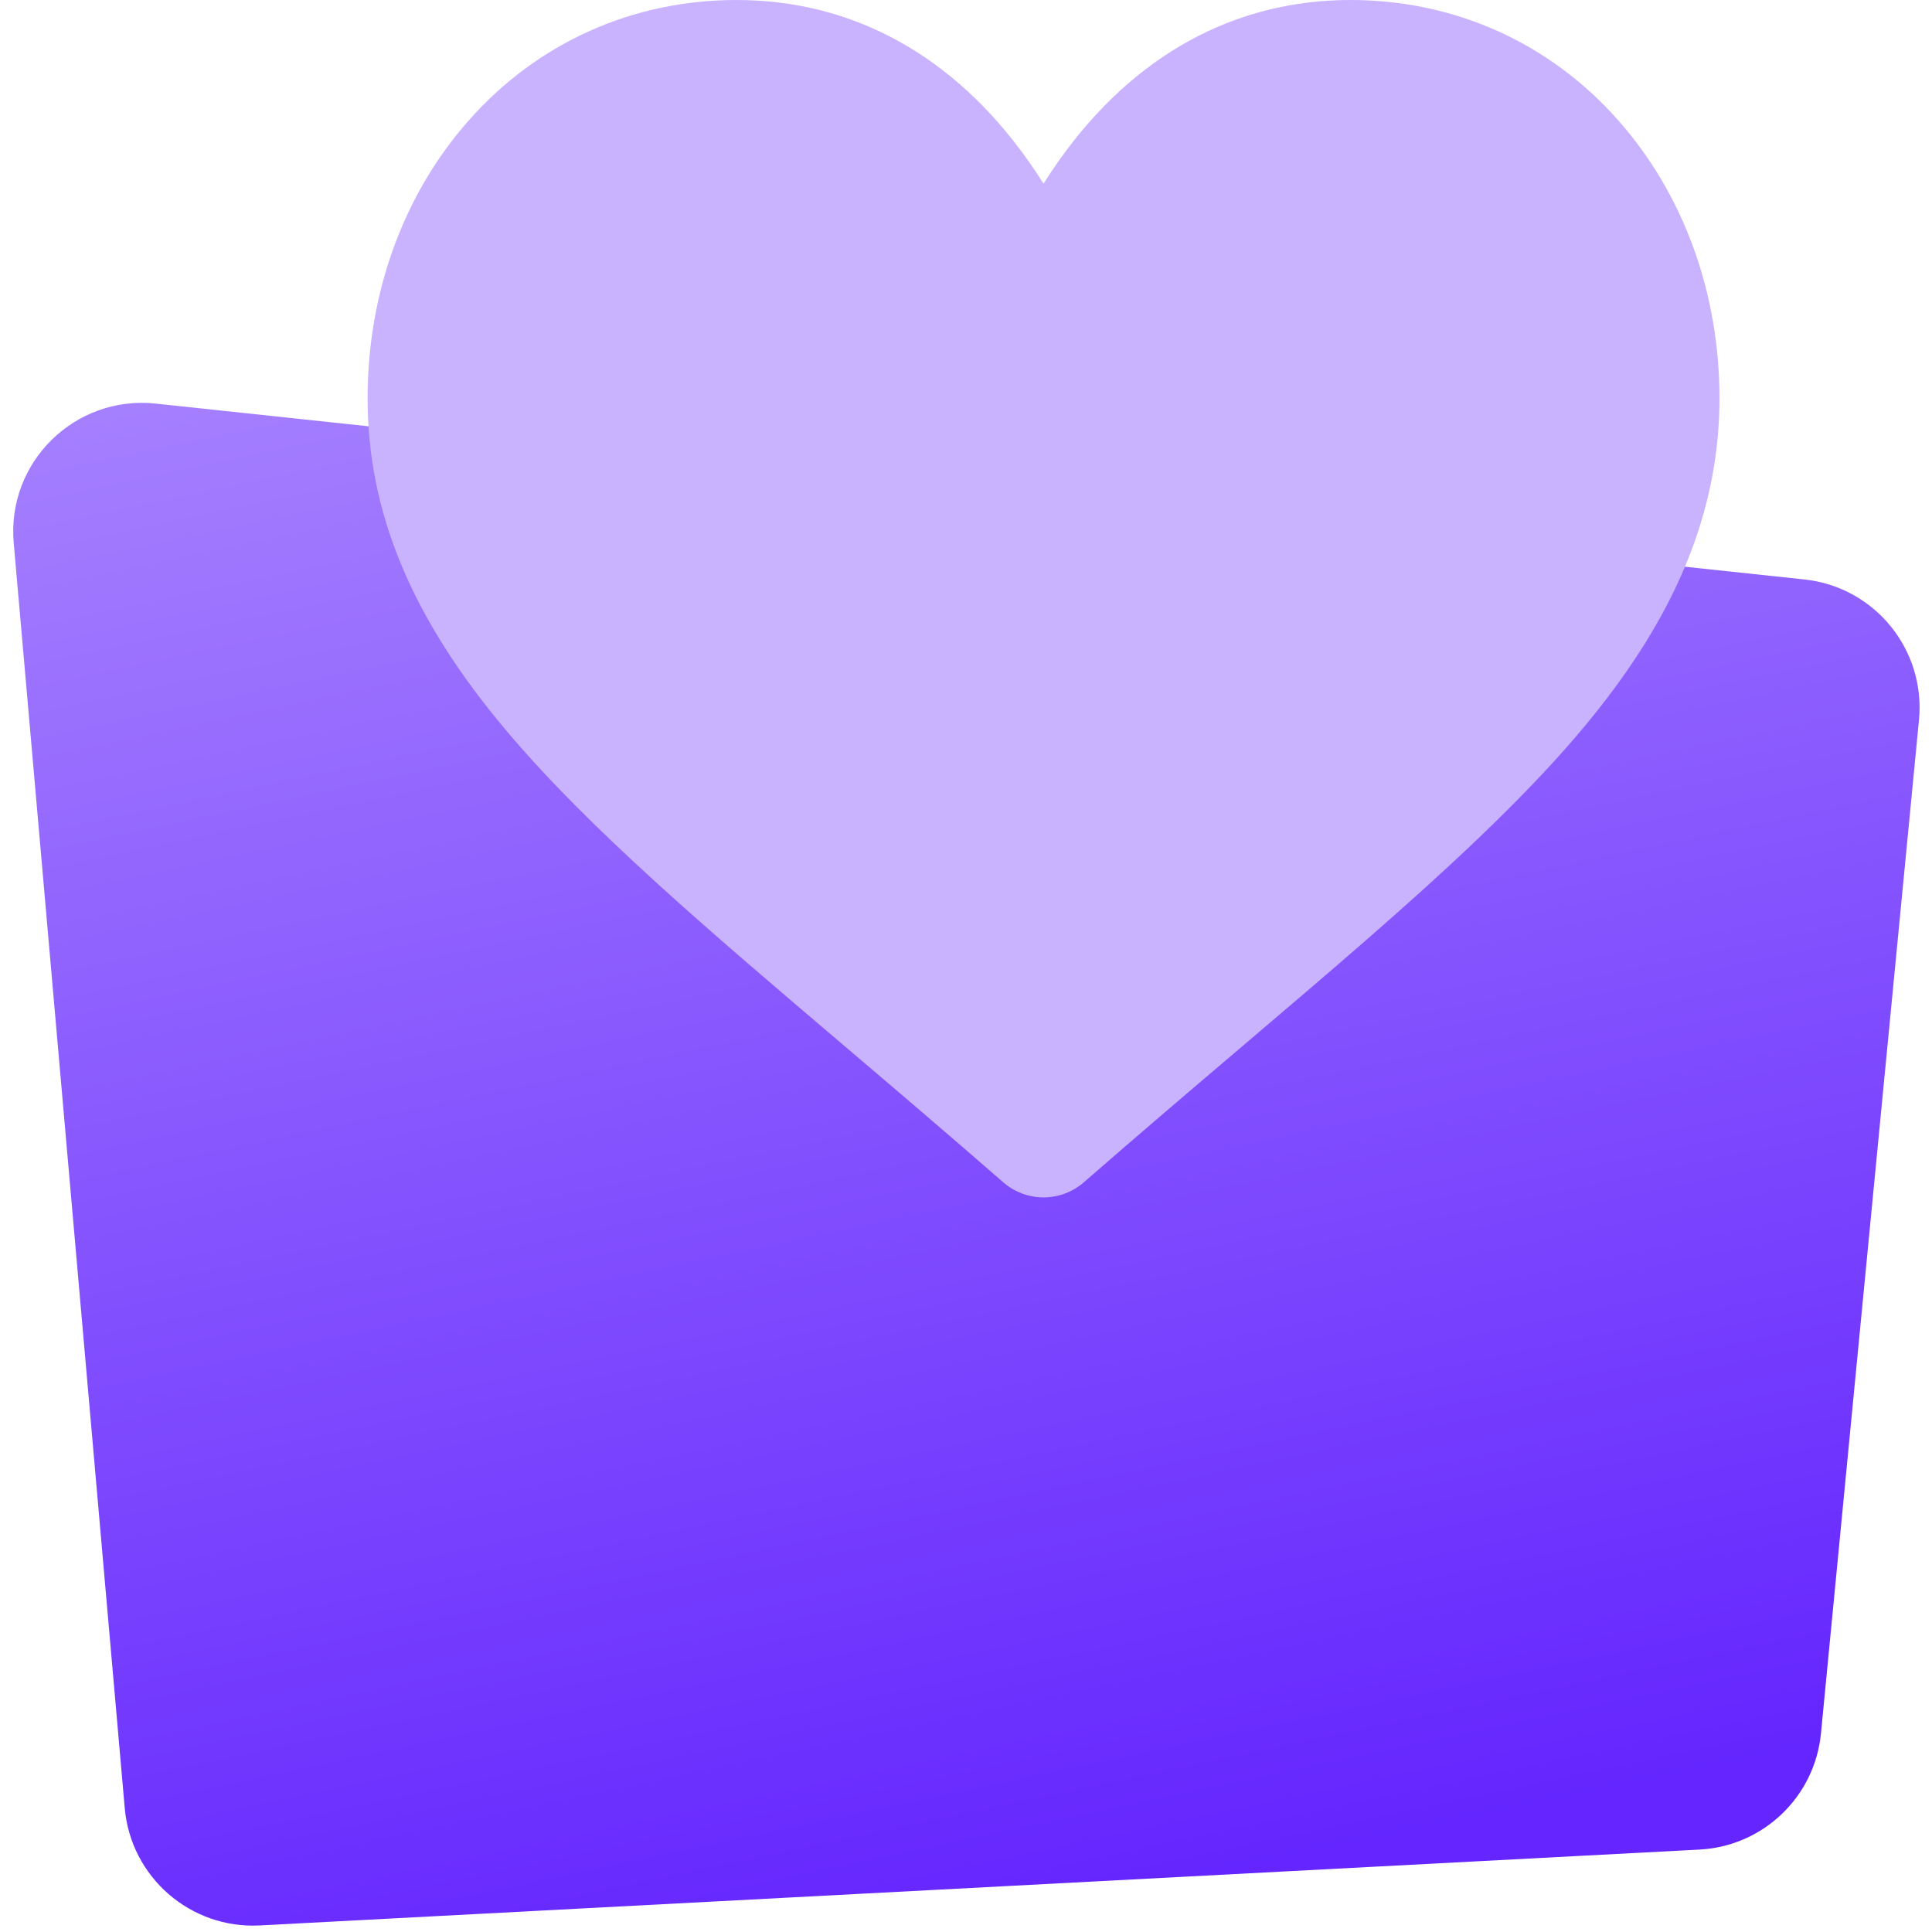
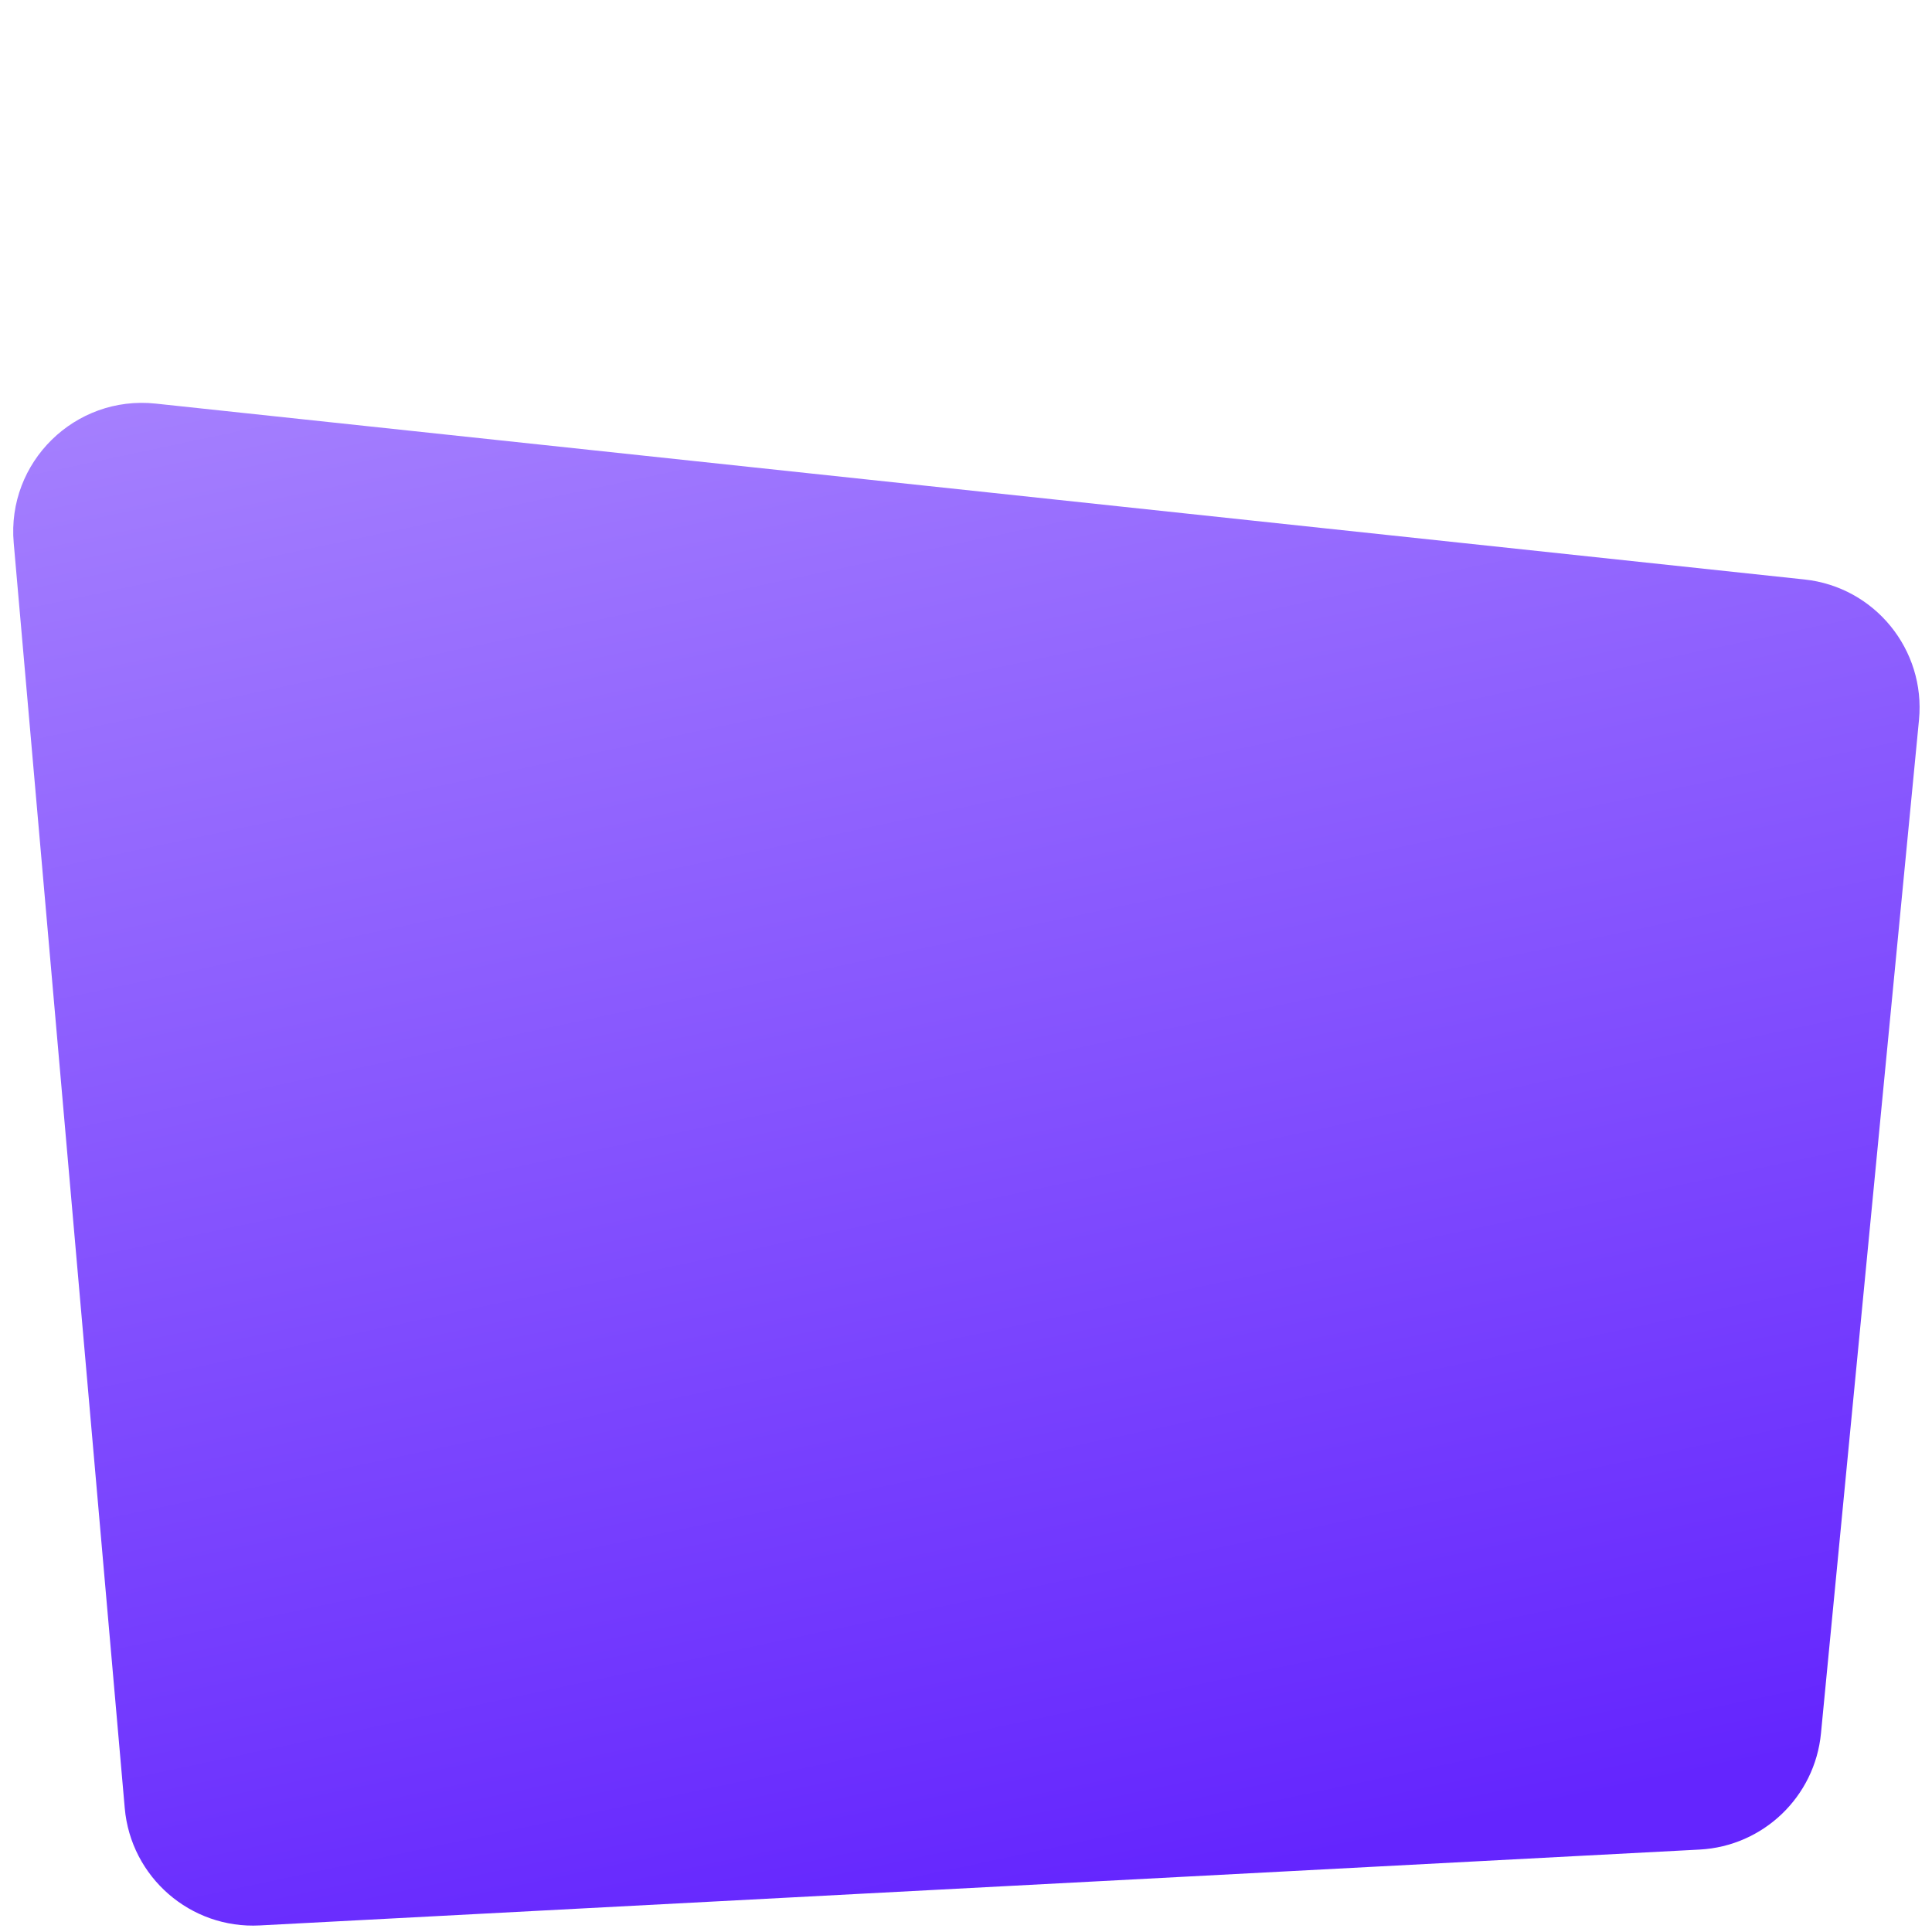
<svg xmlns="http://www.w3.org/2000/svg" width="30" height="30" viewBox="0 0 30 30" fill="none">
  <path d="M0.213 8.431C0.102 7.176 1.165 6.134 2.417 6.267L28.019 8.998C29.11 9.114 29.903 10.088 29.798 11.179L28.276 26.915C28.181 27.9 27.379 28.668 26.391 28.72L4.034 29.898C2.958 29.955 2.031 29.149 1.937 28.076L0.213 8.431Z" fill="url(#paint0_linear_4055_19814)" />
-   <path d="M25.131 1.872C24.066 0.665 22.588 0 20.971 0C19.167 0 17.602 0.86 16.448 2.487C16.363 2.606 16.282 2.728 16.204 2.852C16.126 2.728 16.045 2.606 15.96 2.487C14.806 0.86 13.241 0 11.436 0C9.82 0 8.342 0.665 7.277 1.872C6.265 3.017 5.708 4.549 5.708 6.184C5.708 7.961 6.392 9.601 7.861 11.344C9.143 12.866 10.981 14.429 13.11 16.24C13.897 16.909 14.71 17.601 15.575 18.356C15.749 18.509 15.973 18.593 16.204 18.593C16.435 18.593 16.659 18.509 16.833 18.356C17.698 17.601 18.511 16.909 19.298 16.24C20.665 15.077 21.845 14.073 22.87 13.099C24.859 11.208 26.7 9.061 26.7 6.184C26.7 4.549 26.143 3.017 25.131 1.872Z" fill="#C9B3FF" />
  <defs>
    <linearGradient id="paint0_linear_4055_19814" x1="1" y1="6.249" x2="6.423" y2="31.818" gradientUnits="userSpaceOnUse">
      <stop stop-color="#A580FE" />
      <stop offset="1" stop-color="#6425FE" />
    </linearGradient>
  </defs>
</svg>